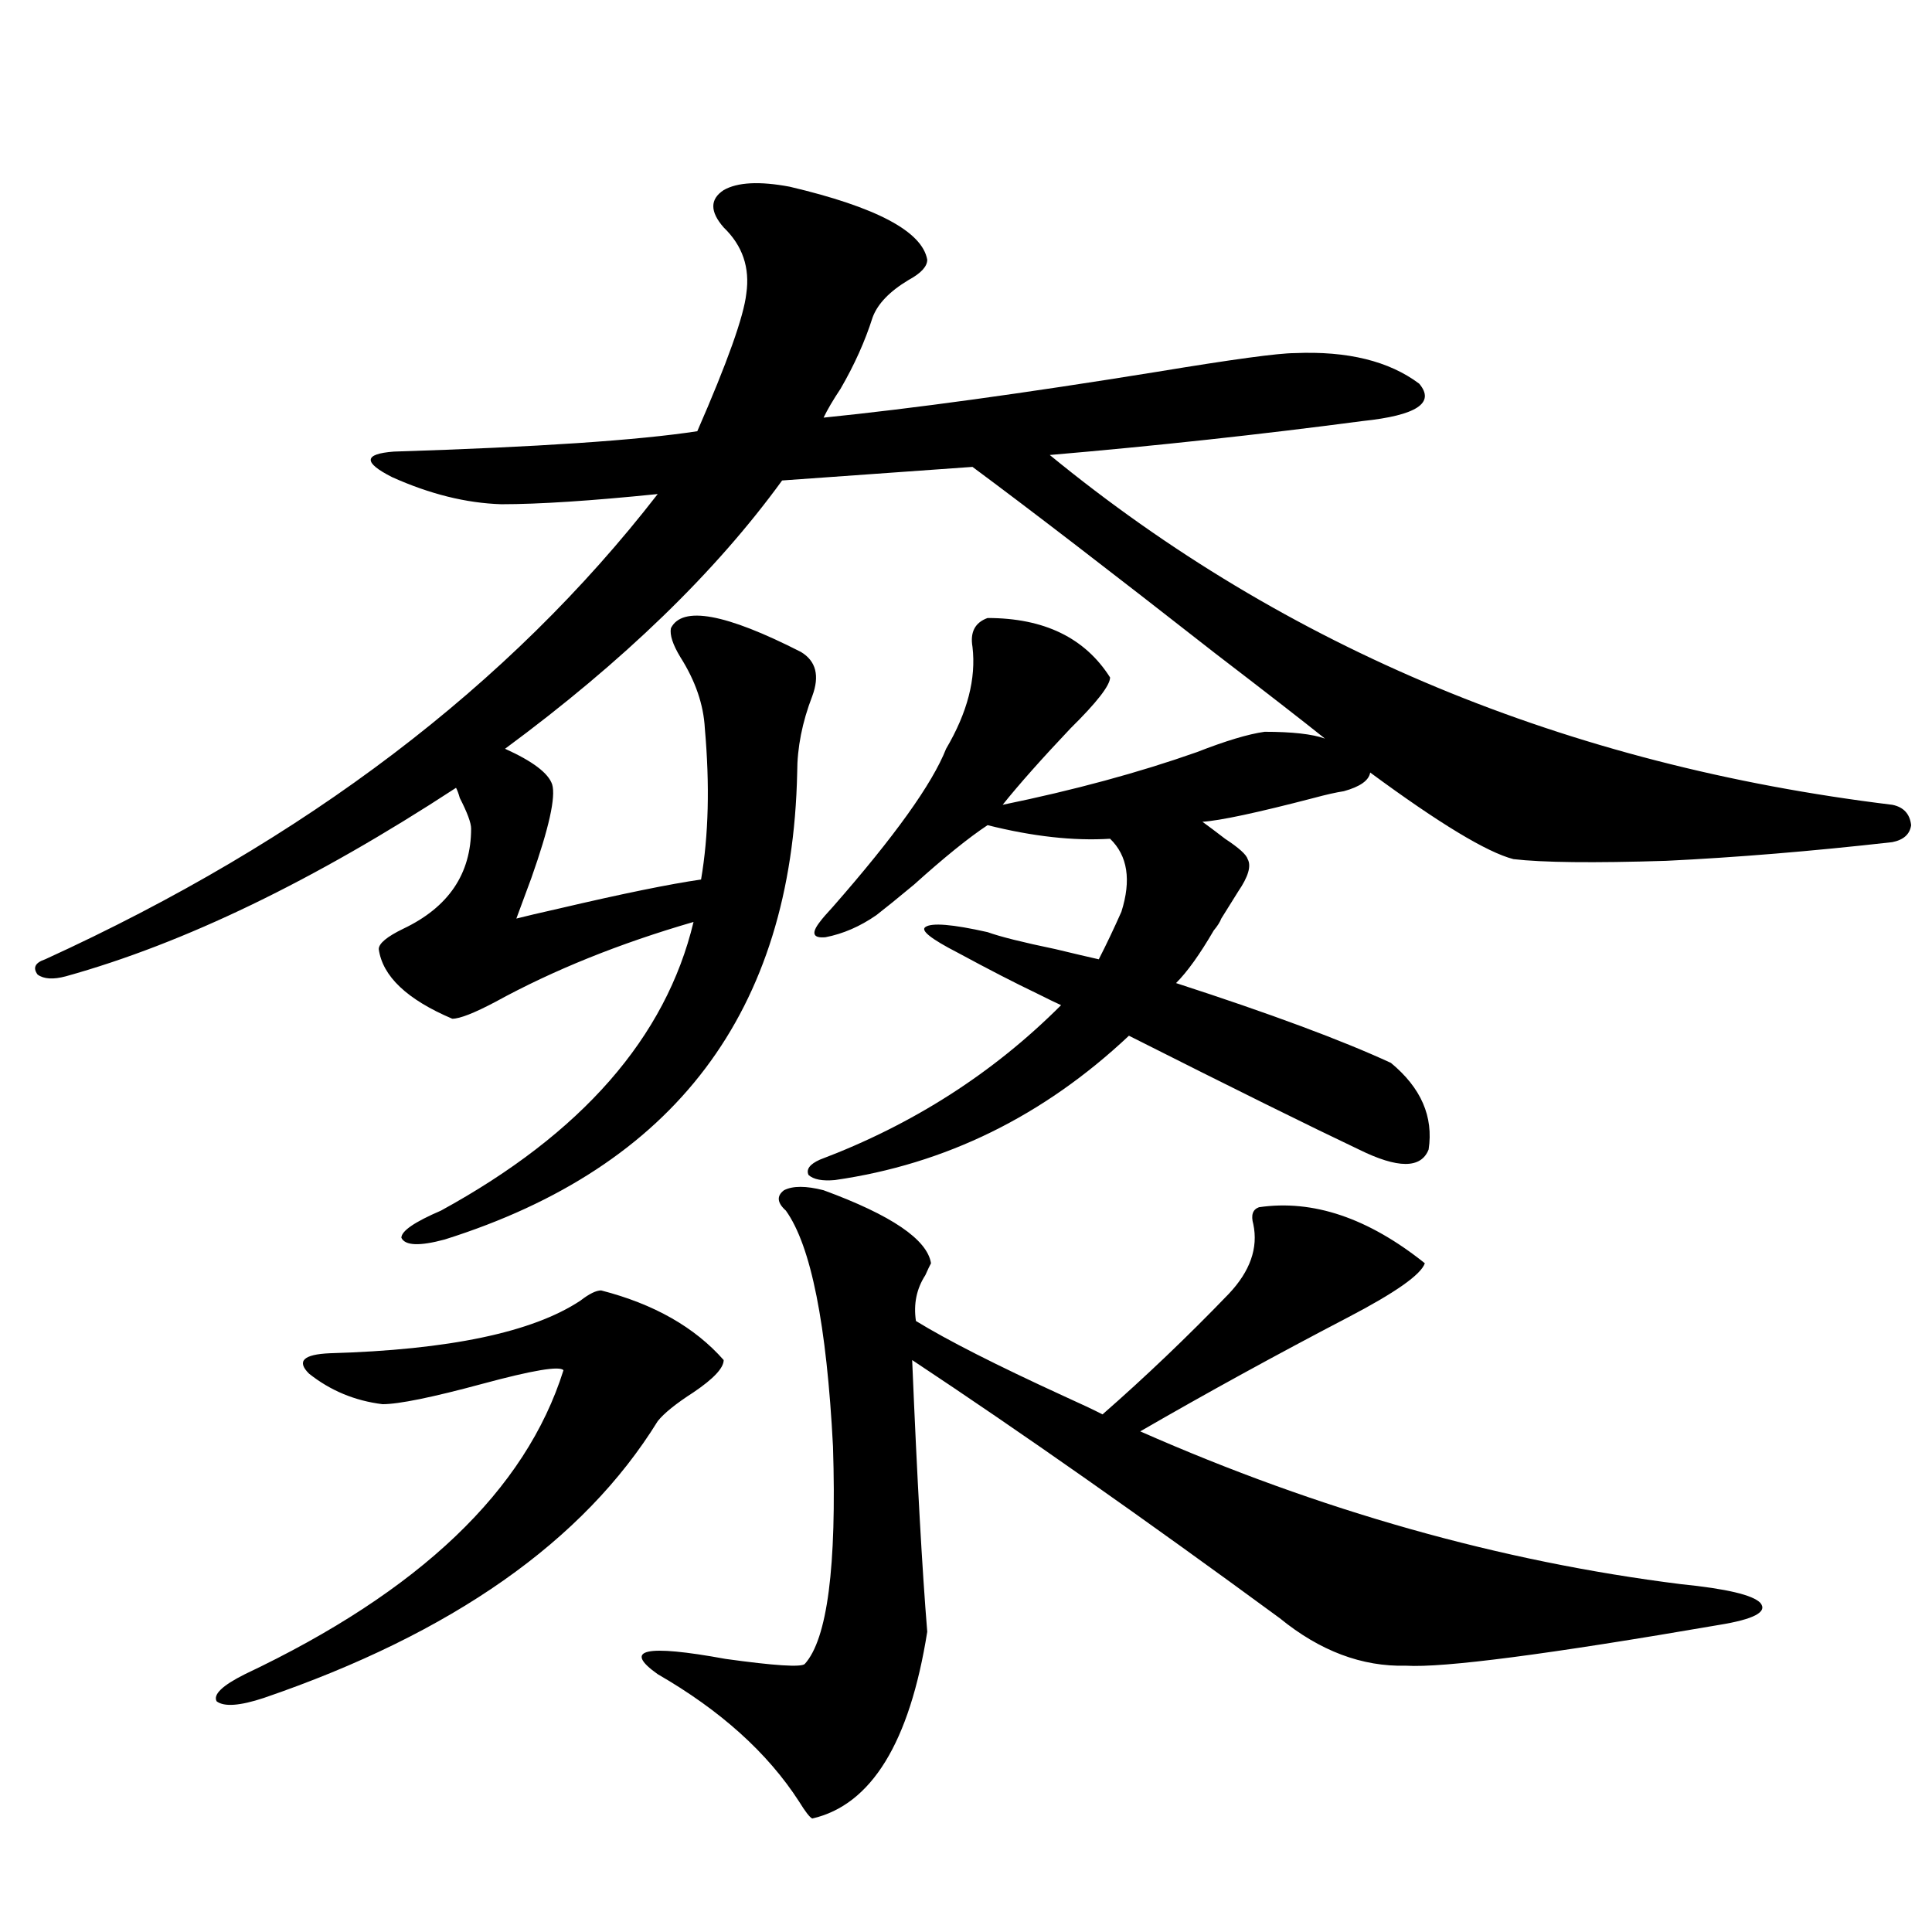
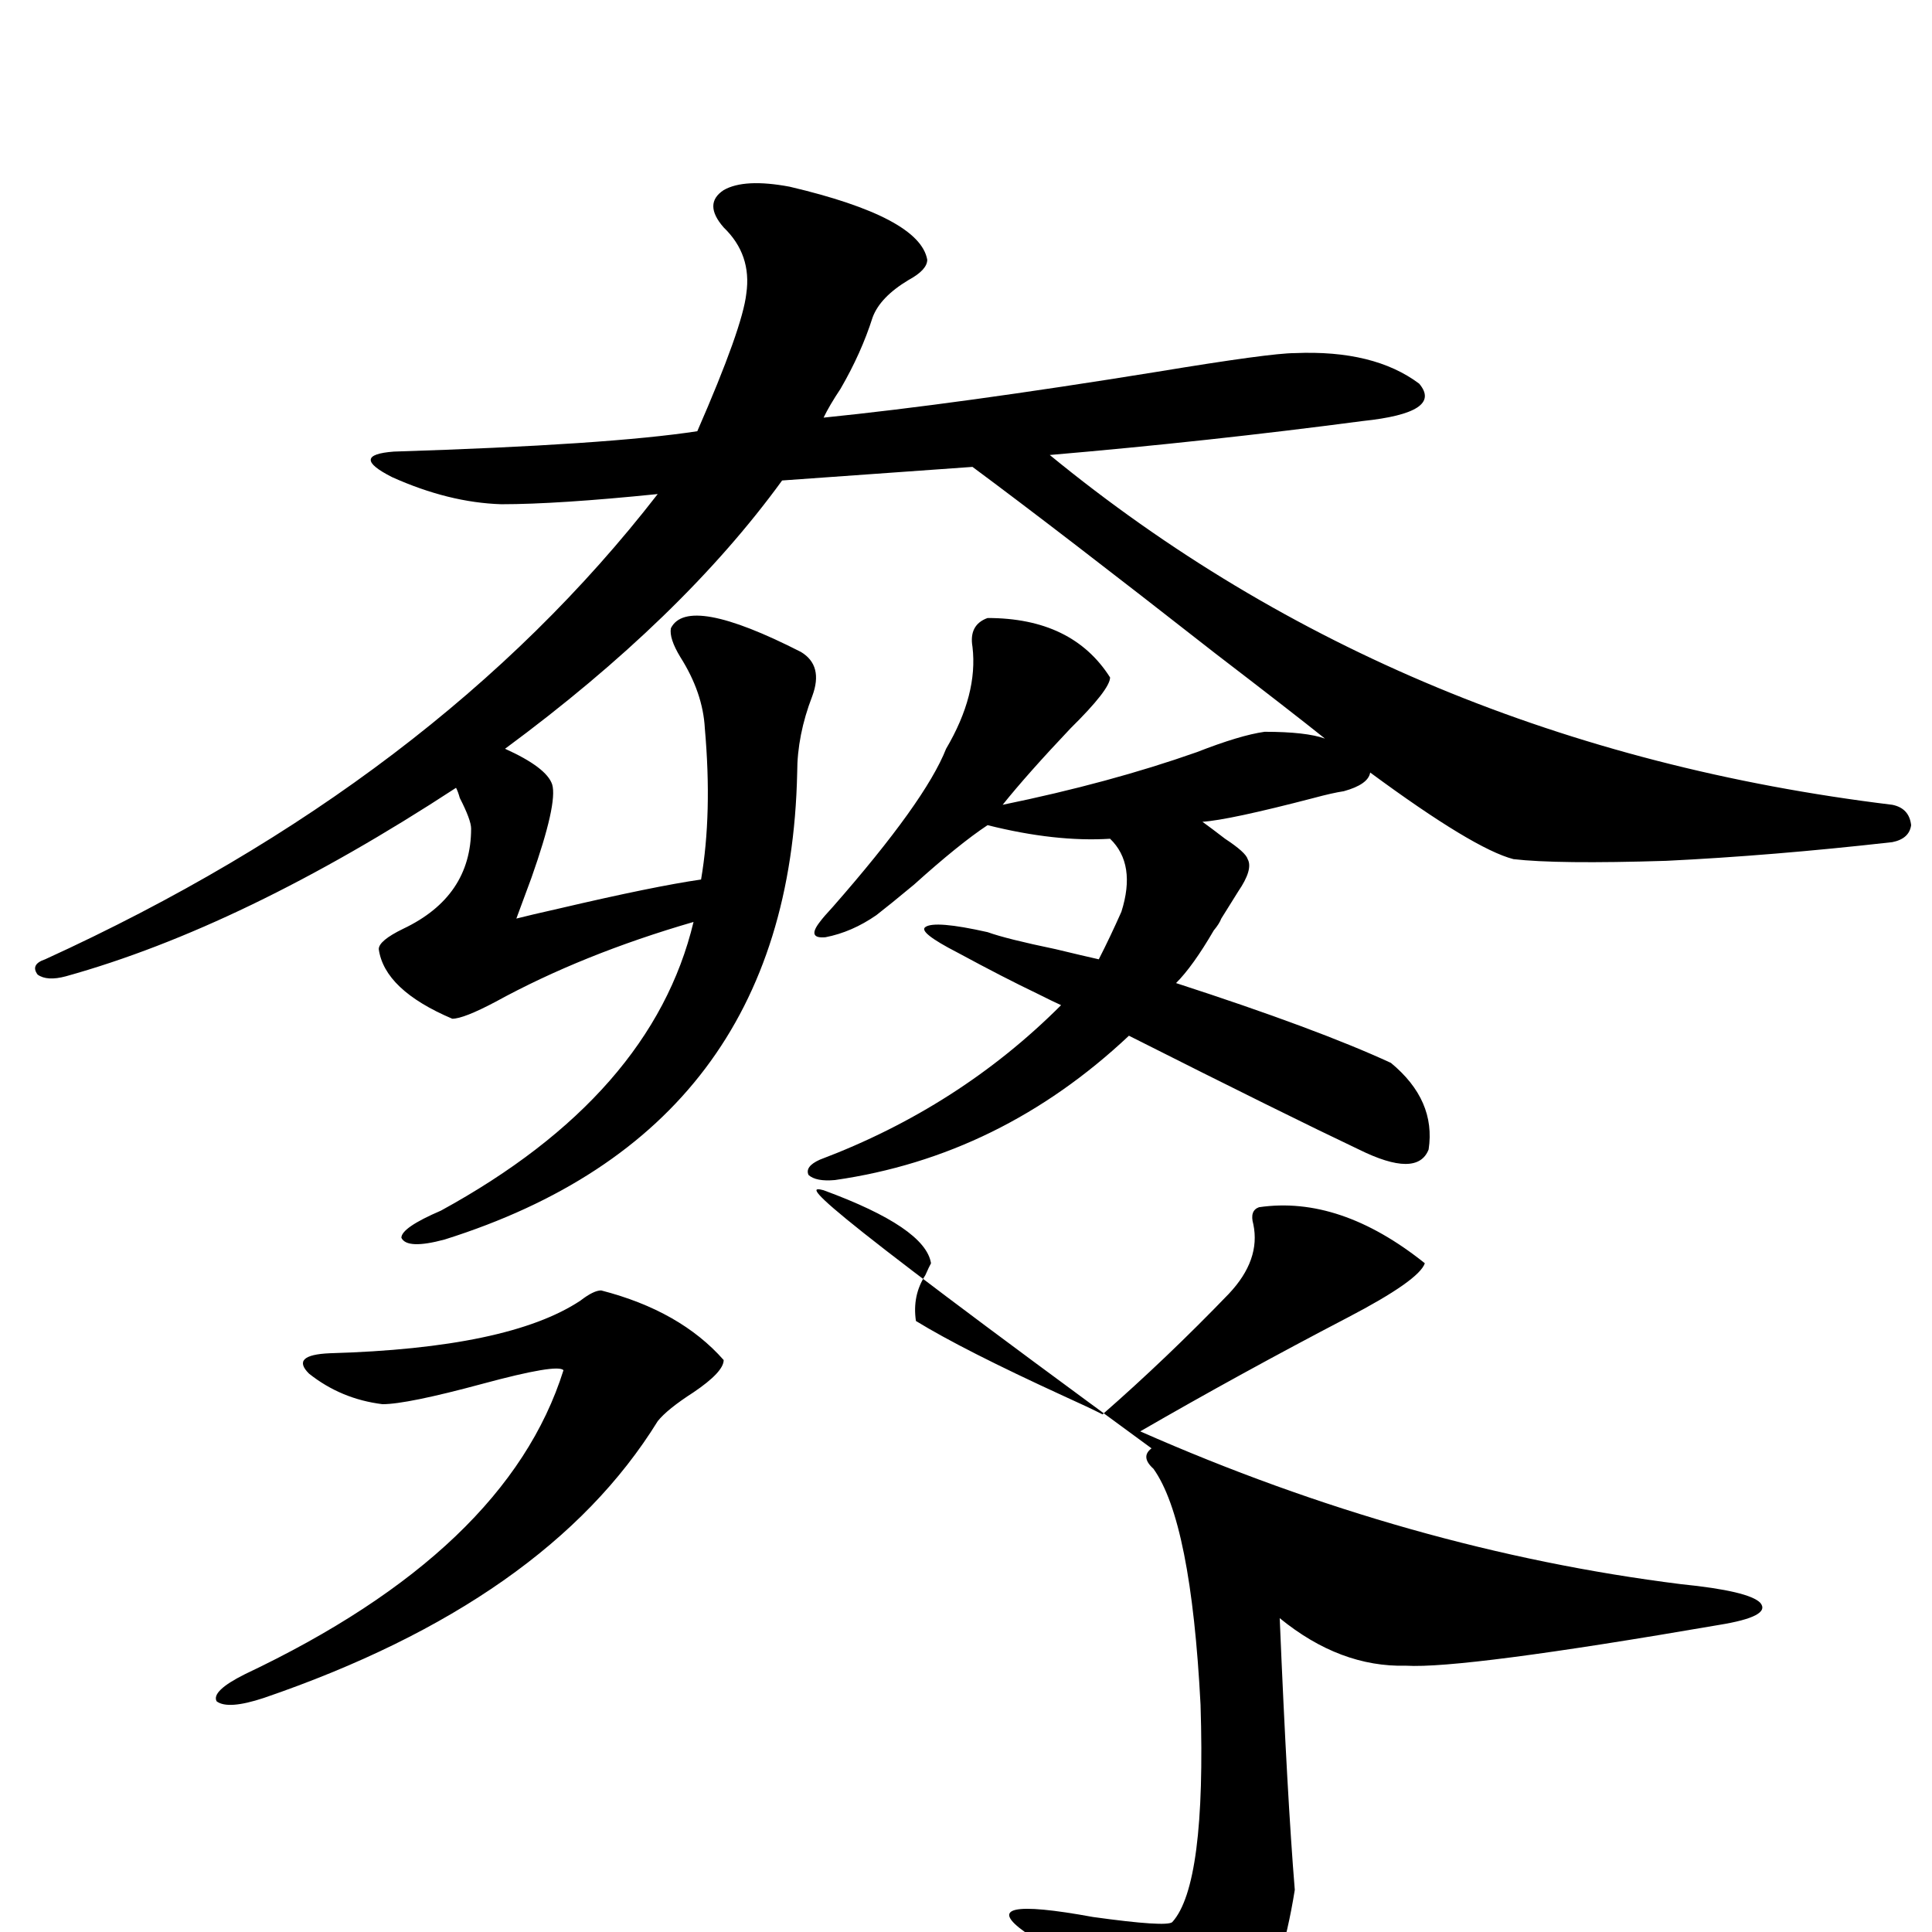
<svg xmlns="http://www.w3.org/2000/svg" version="1.1" id="图层_1" x="0px" y="0px" width="1000px" height="1000px" viewBox="0 0 1000 1000" enable-background="new 0 0 1000 1000" xml:space="preserve">
-   <path d="M347.26,325.148c5.854-11.714,28.292-7.607,67.315,12.305c7.805,4.697,9.756,12.305,5.854,22.852  c-5.213,13.486-7.805,26.67-7.805,39.551c-2.606,123.638-63.413,204.209-182.435,241.699c-13.018,3.516-20.487,3.228-22.438-0.879  c0-3.516,6.829-8.198,20.487-14.063c72.834-39.839,116.415-89.648,130.729-149.414c-38.383,11.138-72.528,24.912-102.437,41.309  c-11.066,5.864-18.536,8.789-22.438,8.789c-23.414-9.956-36.097-21.973-38.048-36.035c0-2.925,4.223-6.44,12.683-10.547  c23.414-11.123,35.121-28.413,35.121-51.855c0-2.925-1.951-8.198-5.854-15.82c-0.655-2.334-1.311-4.092-1.951-5.273  c-73.504,48.052-140.819,80.571-201.946,97.559c-6.509,1.758-11.387,1.47-14.634-0.879c-2.606-3.516-1.311-6.152,3.902-7.91  c134.631-61.523,240.314-141.792,317.065-240.82c-34.48,3.516-61.462,5.273-80.974,5.273c-18.216-0.576-37.072-5.273-56.584-14.063  c-14.969-7.607-14.634-12.002,0.976-13.184c74.145-2.334,126.491-5.85,157.069-10.547c15.609-35.732,24.055-59.463,25.365-71.191  c1.951-13.472-1.951-24.897-11.707-34.277c-7.164-8.198-7.164-14.639,0-19.336c7.149-4.092,18.536-4.683,34.146-1.758  c44.877,10.547,68.611,23.154,71.218,37.793c0,3.516-3.262,7.031-9.756,10.547c-9.756,5.864-15.944,12.305-18.536,19.336  c-3.902,12.305-9.436,24.609-16.585,36.914c-3.902,5.864-6.829,10.85-8.78,14.941c46.173-4.683,103.732-12.593,172.679-23.73  c39.023-6.44,62.758-9.668,71.218-9.668c27.316-1.167,48.779,4.106,64.389,15.82c8.445,9.971-1.311,16.411-29.268,19.336  c-53.337,7.031-107.314,12.896-161.947,17.578c122.269,100.195,267.631,160.552,436.087,181.055  c5.854,1.182,9.101,4.697,9.756,10.547c-0.655,4.697-3.902,7.622-9.756,8.789c-41.63,4.697-80.653,7.91-117.07,9.668  c-37.728,1.182-64.068,0.879-79.022-0.879c-13.658-3.516-38.383-18.457-74.145-44.824c-0.655,4.106-5.213,7.334-13.658,9.668  c-3.902,0.591-9.115,1.758-15.609,3.516c-29.268,7.622-48.459,11.729-57.56,12.305c3.247,2.349,7.149,5.273,11.707,8.789  c7.149,4.697,11.052,8.213,11.707,10.547c1.951,3.516,0.32,9.092-4.878,16.699c-3.262,5.273-6.188,9.971-8.78,14.063  c-0.655,1.758-1.951,3.818-3.902,6.152c-7.164,12.305-13.658,21.396-19.512,27.246c48.779,15.82,85.852,29.595,111.217,41.309  c15.609,12.896,22.104,27.837,19.512,44.824c-3.902,9.971-15.944,9.971-36.097,0c-24.725-11.714-64.389-31.338-119.021-58.887  c-44.236,41.611-94.967,66.509-152.191,74.707c-6.509,0.591-11.066-0.288-13.658-2.637c-1.311-2.925,0.641-5.562,5.854-7.91  c48.124-18.154,89.754-44.824,124.875-79.98c-2.606-1.167-6.829-3.213-12.683-6.152c-11.066-5.273-24.725-12.305-40.975-21.094  c-13.658-7.031-19.191-11.426-16.585-13.184c3.247-2.334,13.979-1.455,32.194,2.637c6.494,2.349,18.201,5.273,35.121,8.789  c9.756,2.349,17.226,4.106,22.438,5.273c3.902-7.607,7.805-15.82,11.707-24.609c5.198-16.396,3.247-29.004-5.854-37.793  c-18.871,1.182-39.999-1.167-63.413-7.031c-9.756,6.455-22.438,16.699-38.048,30.762c-8.46,7.031-14.969,12.305-19.512,15.82  c-8.46,5.864-17.24,9.668-26.341,11.426c-6.509,0.591-7.484-2.046-2.927-7.91c1.296-1.758,3.567-4.395,6.829-7.91  c31.859-36.323,51.371-63.569,58.535-81.738c11.052-18.745,15.609-36.323,13.658-52.734c-1.311-7.607,1.296-12.593,7.805-14.941  c29.268,0,50.396,10.259,63.413,30.762c0,4.106-6.829,12.896-20.487,26.367c-14.969,15.82-26.676,29.004-35.121,39.551  c37.072-7.607,70.563-16.699,100.485-27.246c14.954-5.85,26.661-9.365,35.121-10.547c14.299,0,24.71,1.182,31.219,3.516  c-11.707-9.365-30.578-24.019-56.584-43.945c-54.633-42.764-96.583-74.995-125.851-96.68l-98.534,7.031  c-34.48,47.461-82.284,93.755-143.411,138.867c14.299,6.455,22.438,12.607,24.39,18.457c1.951,6.455-1.631,22.563-10.731,48.34  c-3.262,8.789-5.854,15.82-7.805,21.094c4.543-1.167,12.027-2.925,22.438-5.273c32.515-7.607,56.904-12.593,73.169-14.941  c3.902-22.852,4.543-48.916,1.951-78.223c-0.655-12.305-4.878-24.609-12.683-36.914C348.235,333.649,346.604,328.664,347.26,325.148  z M311.163,667.922c27.316,7.031,48.444,19.048,63.413,36.035c0,4.106-5.213,9.668-15.609,16.699  c-9.115,5.864-15.289,10.85-18.536,14.941c-38.383,62.114-106.339,109.863-203.897,143.262c-12.362,4.093-20.487,4.684-24.39,1.758  c-1.951-3.516,2.927-8.212,14.634-14.063c90.395-42.764,145.362-95.21,164.874-157.324c-1.951-2.334-15.944,0-41.95,7.031  c-26.021,7.031-43.261,10.547-51.706,10.547c-14.313-1.758-26.996-7.031-38.048-15.82c-6.509-6.44-2.927-9.956,10.731-10.547  c61.782-1.758,105.028-10.835,129.753-27.246C304.975,669.68,308.557,667.922,311.163,667.922z M426.282,616.066  c35.121,12.896,53.657,25.488,55.608,37.793c-0.655,1.182-1.631,3.228-2.927,6.152c-4.558,7.031-6.188,14.941-4.878,23.73  c16.25,9.971,41.615,22.852,76.096,38.672c9.101,4.106,15.93,7.334,20.487,9.668c22.104-19.336,43.901-40.127,65.364-62.402  c11.052-11.714,15.274-23.73,12.683-36.035c-1.311-4.683-0.335-7.607,2.927-8.789c27.957-4.092,56.584,5.576,85.852,29.004  c-1.951,5.864-15.289,15.244-39.999,28.125c-37.072,19.336-72.849,38.975-107.314,58.887  c93.001,41.021,186.337,67.388,279.993,79.102c23.414,2.349,37.072,5.576,40.975,9.668c3.902,4.684-3.262,8.487-21.463,11.426  c-88.458,15.23-142.436,22.262-161.947,21.094c-22.773,0.577-44.557-7.621-65.364-24.609  c-70.242-51.553-133.655-96.089-190.239-133.594c2.592,62.114,5.198,108.984,7.805,140.625  c-9.115,57.418-28.947,89.648-59.511,96.68c-1.311-0.59-3.582-3.516-6.829-8.789c-16.265-25.199-40.654-47.172-73.169-65.918  c-18.216-12.895-6.509-15.531,35.121-7.91c25.365,3.516,39.023,4.395,40.975,2.637c11.707-12.895,16.585-50.386,14.634-112.5  c-3.262-63.281-11.387-103.999-24.39-122.168c-4.558-4.092-4.878-7.607-0.976-10.547  C410.338,613.732,417.167,613.732,426.282,616.066z" />
+   <path d="M347.26,325.148c5.854-11.714,28.292-7.607,67.315,12.305c7.805,4.697,9.756,12.305,5.854,22.852  c-5.213,13.486-7.805,26.67-7.805,39.551c-2.606,123.638-63.413,204.209-182.435,241.699c-13.018,3.516-20.487,3.228-22.438-0.879  c0-3.516,6.829-8.198,20.487-14.063c72.834-39.839,116.415-89.648,130.729-149.414c-38.383,11.138-72.528,24.912-102.437,41.309  c-11.066,5.864-18.536,8.789-22.438,8.789c-23.414-9.956-36.097-21.973-38.048-36.035c0-2.925,4.223-6.44,12.683-10.547  c23.414-11.123,35.121-28.413,35.121-51.855c0-2.925-1.951-8.198-5.854-15.82c-0.655-2.334-1.311-4.092-1.951-5.273  c-73.504,48.052-140.819,80.571-201.946,97.559c-6.509,1.758-11.387,1.47-14.634-0.879c-2.606-3.516-1.311-6.152,3.902-7.91  c134.631-61.523,240.314-141.792,317.065-240.82c-34.48,3.516-61.462,5.273-80.974,5.273c-18.216-0.576-37.072-5.273-56.584-14.063  c-14.969-7.607-14.634-12.002,0.976-13.184c74.145-2.334,126.491-5.85,157.069-10.547c15.609-35.732,24.055-59.463,25.365-71.191  c1.951-13.472-1.951-24.897-11.707-34.277c-7.164-8.198-7.164-14.639,0-19.336c7.149-4.092,18.536-4.683,34.146-1.758  c44.877,10.547,68.611,23.154,71.218,37.793c0,3.516-3.262,7.031-9.756,10.547c-9.756,5.864-15.944,12.305-18.536,19.336  c-3.902,12.305-9.436,24.609-16.585,36.914c-3.902,5.864-6.829,10.85-8.78,14.941c46.173-4.683,103.732-12.593,172.679-23.73  c39.023-6.44,62.758-9.668,71.218-9.668c27.316-1.167,48.779,4.106,64.389,15.82c8.445,9.971-1.311,16.411-29.268,19.336  c-53.337,7.031-107.314,12.896-161.947,17.578c122.269,100.195,267.631,160.552,436.087,181.055  c5.854,1.182,9.101,4.697,9.756,10.547c-0.655,4.697-3.902,7.622-9.756,8.789c-41.63,4.697-80.653,7.91-117.07,9.668  c-37.728,1.182-64.068,0.879-79.022-0.879c-13.658-3.516-38.383-18.457-74.145-44.824c-0.655,4.106-5.213,7.334-13.658,9.668  c-3.902,0.591-9.115,1.758-15.609,3.516c-29.268,7.622-48.459,11.729-57.56,12.305c3.247,2.349,7.149,5.273,11.707,8.789  c7.149,4.697,11.052,8.213,11.707,10.547c1.951,3.516,0.32,9.092-4.878,16.699c-3.262,5.273-6.188,9.971-8.78,14.063  c-0.655,1.758-1.951,3.818-3.902,6.152c-7.164,12.305-13.658,21.396-19.512,27.246c48.779,15.82,85.852,29.595,111.217,41.309  c15.609,12.896,22.104,27.837,19.512,44.824c-3.902,9.971-15.944,9.971-36.097,0c-24.725-11.714-64.389-31.338-119.021-58.887  c-44.236,41.611-94.967,66.509-152.191,74.707c-6.509,0.591-11.066-0.288-13.658-2.637c-1.311-2.925,0.641-5.562,5.854-7.91  c48.124-18.154,89.754-44.824,124.875-79.98c-2.606-1.167-6.829-3.213-12.683-6.152c-11.066-5.273-24.725-12.305-40.975-21.094  c-13.658-7.031-19.191-11.426-16.585-13.184c3.247-2.334,13.979-1.455,32.194,2.637c6.494,2.349,18.201,5.273,35.121,8.789  c9.756,2.349,17.226,4.106,22.438,5.273c3.902-7.607,7.805-15.82,11.707-24.609c5.198-16.396,3.247-29.004-5.854-37.793  c-18.871,1.182-39.999-1.167-63.413-7.031c-9.756,6.455-22.438,16.699-38.048,30.762c-8.46,7.031-14.969,12.305-19.512,15.82  c-8.46,5.864-17.24,9.668-26.341,11.426c-6.509,0.591-7.484-2.046-2.927-7.91c1.296-1.758,3.567-4.395,6.829-7.91  c31.859-36.323,51.371-63.569,58.535-81.738c11.052-18.745,15.609-36.323,13.658-52.734c-1.311-7.607,1.296-12.593,7.805-14.941  c29.268,0,50.396,10.259,63.413,30.762c0,4.106-6.829,12.896-20.487,26.367c-14.969,15.82-26.676,29.004-35.121,39.551  c37.072-7.607,70.563-16.699,100.485-27.246c14.954-5.85,26.661-9.365,35.121-10.547c14.299,0,24.71,1.182,31.219,3.516  c-11.707-9.365-30.578-24.019-56.584-43.945c-54.633-42.764-96.583-74.995-125.851-96.68l-98.534,7.031  c-34.48,47.461-82.284,93.755-143.411,138.867c14.299,6.455,22.438,12.607,24.39,18.457c1.951,6.455-1.631,22.563-10.731,48.34  c-3.262,8.789-5.854,15.82-7.805,21.094c4.543-1.167,12.027-2.925,22.438-5.273c32.515-7.607,56.904-12.593,73.169-14.941  c3.902-22.852,4.543-48.916,1.951-78.223c-0.655-12.305-4.878-24.609-12.683-36.914C348.235,333.649,346.604,328.664,347.26,325.148  z M311.163,667.922c27.316,7.031,48.444,19.048,63.413,36.035c0,4.106-5.213,9.668-15.609,16.699  c-9.115,5.864-15.289,10.85-18.536,14.941c-38.383,62.114-106.339,109.863-203.897,143.262c-12.362,4.093-20.487,4.684-24.39,1.758  c-1.951-3.516,2.927-8.212,14.634-14.063c90.395-42.764,145.362-95.21,164.874-157.324c-1.951-2.334-15.944,0-41.95,7.031  c-26.021,7.031-43.261,10.547-51.706,10.547c-14.313-1.758-26.996-7.031-38.048-15.82c-6.509-6.44-2.927-9.956,10.731-10.547  c61.782-1.758,105.028-10.835,129.753-27.246C304.975,669.68,308.557,667.922,311.163,667.922z M426.282,616.066  c35.121,12.896,53.657,25.488,55.608,37.793c-0.655,1.182-1.631,3.228-2.927,6.152c-4.558,7.031-6.188,14.941-4.878,23.73  c16.25,9.971,41.615,22.852,76.096,38.672c9.101,4.106,15.93,7.334,20.487,9.668c22.104-19.336,43.901-40.127,65.364-62.402  c11.052-11.714,15.274-23.73,12.683-36.035c-1.311-4.683-0.335-7.607,2.927-8.789c27.957-4.092,56.584,5.576,85.852,29.004  c-1.951,5.864-15.289,15.244-39.999,28.125c-37.072,19.336-72.849,38.975-107.314,58.887  c93.001,41.021,186.337,67.388,279.993,79.102c23.414,2.349,37.072,5.576,40.975,9.668c3.902,4.684-3.262,8.487-21.463,11.426  c-88.458,15.23-142.436,22.262-161.947,21.094c-22.773,0.577-44.557-7.621-65.364-24.609  c2.592,62.114,5.198,108.984,7.805,140.625  c-9.115,57.418-28.947,89.648-59.511,96.68c-1.311-0.59-3.582-3.516-6.829-8.789c-16.265-25.199-40.654-47.172-73.169-65.918  c-18.216-12.895-6.509-15.531,35.121-7.91c25.365,3.516,39.023,4.395,40.975,2.637c11.707-12.895,16.585-50.386,14.634-112.5  c-3.262-63.281-11.387-103.999-24.39-122.168c-4.558-4.092-4.878-7.607-0.976-10.547  C410.338,613.732,417.167,613.732,426.282,616.066z" />
</svg>